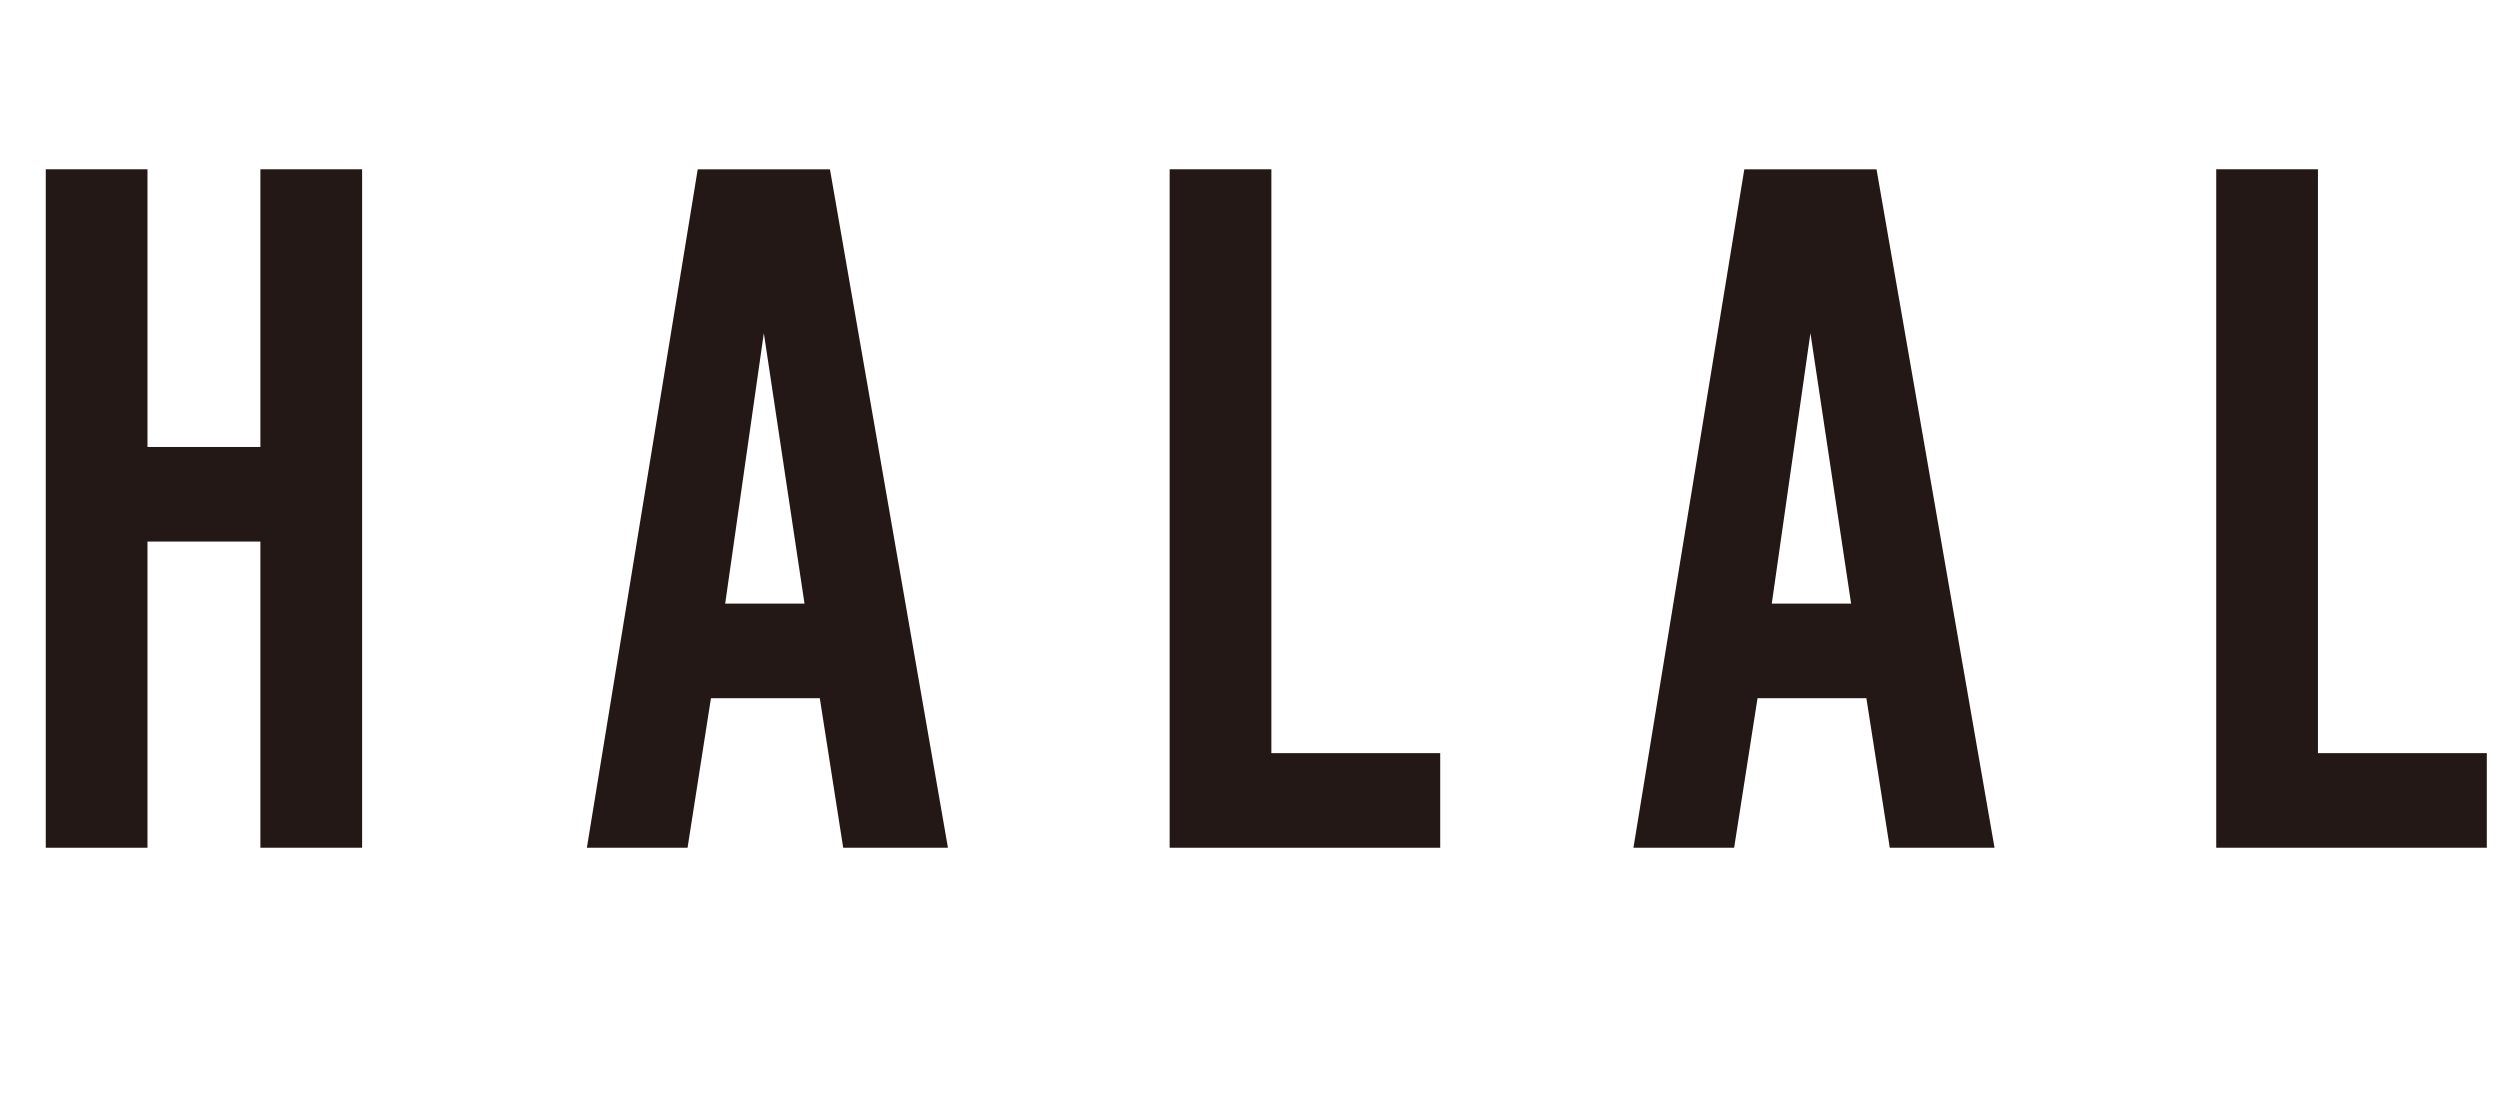
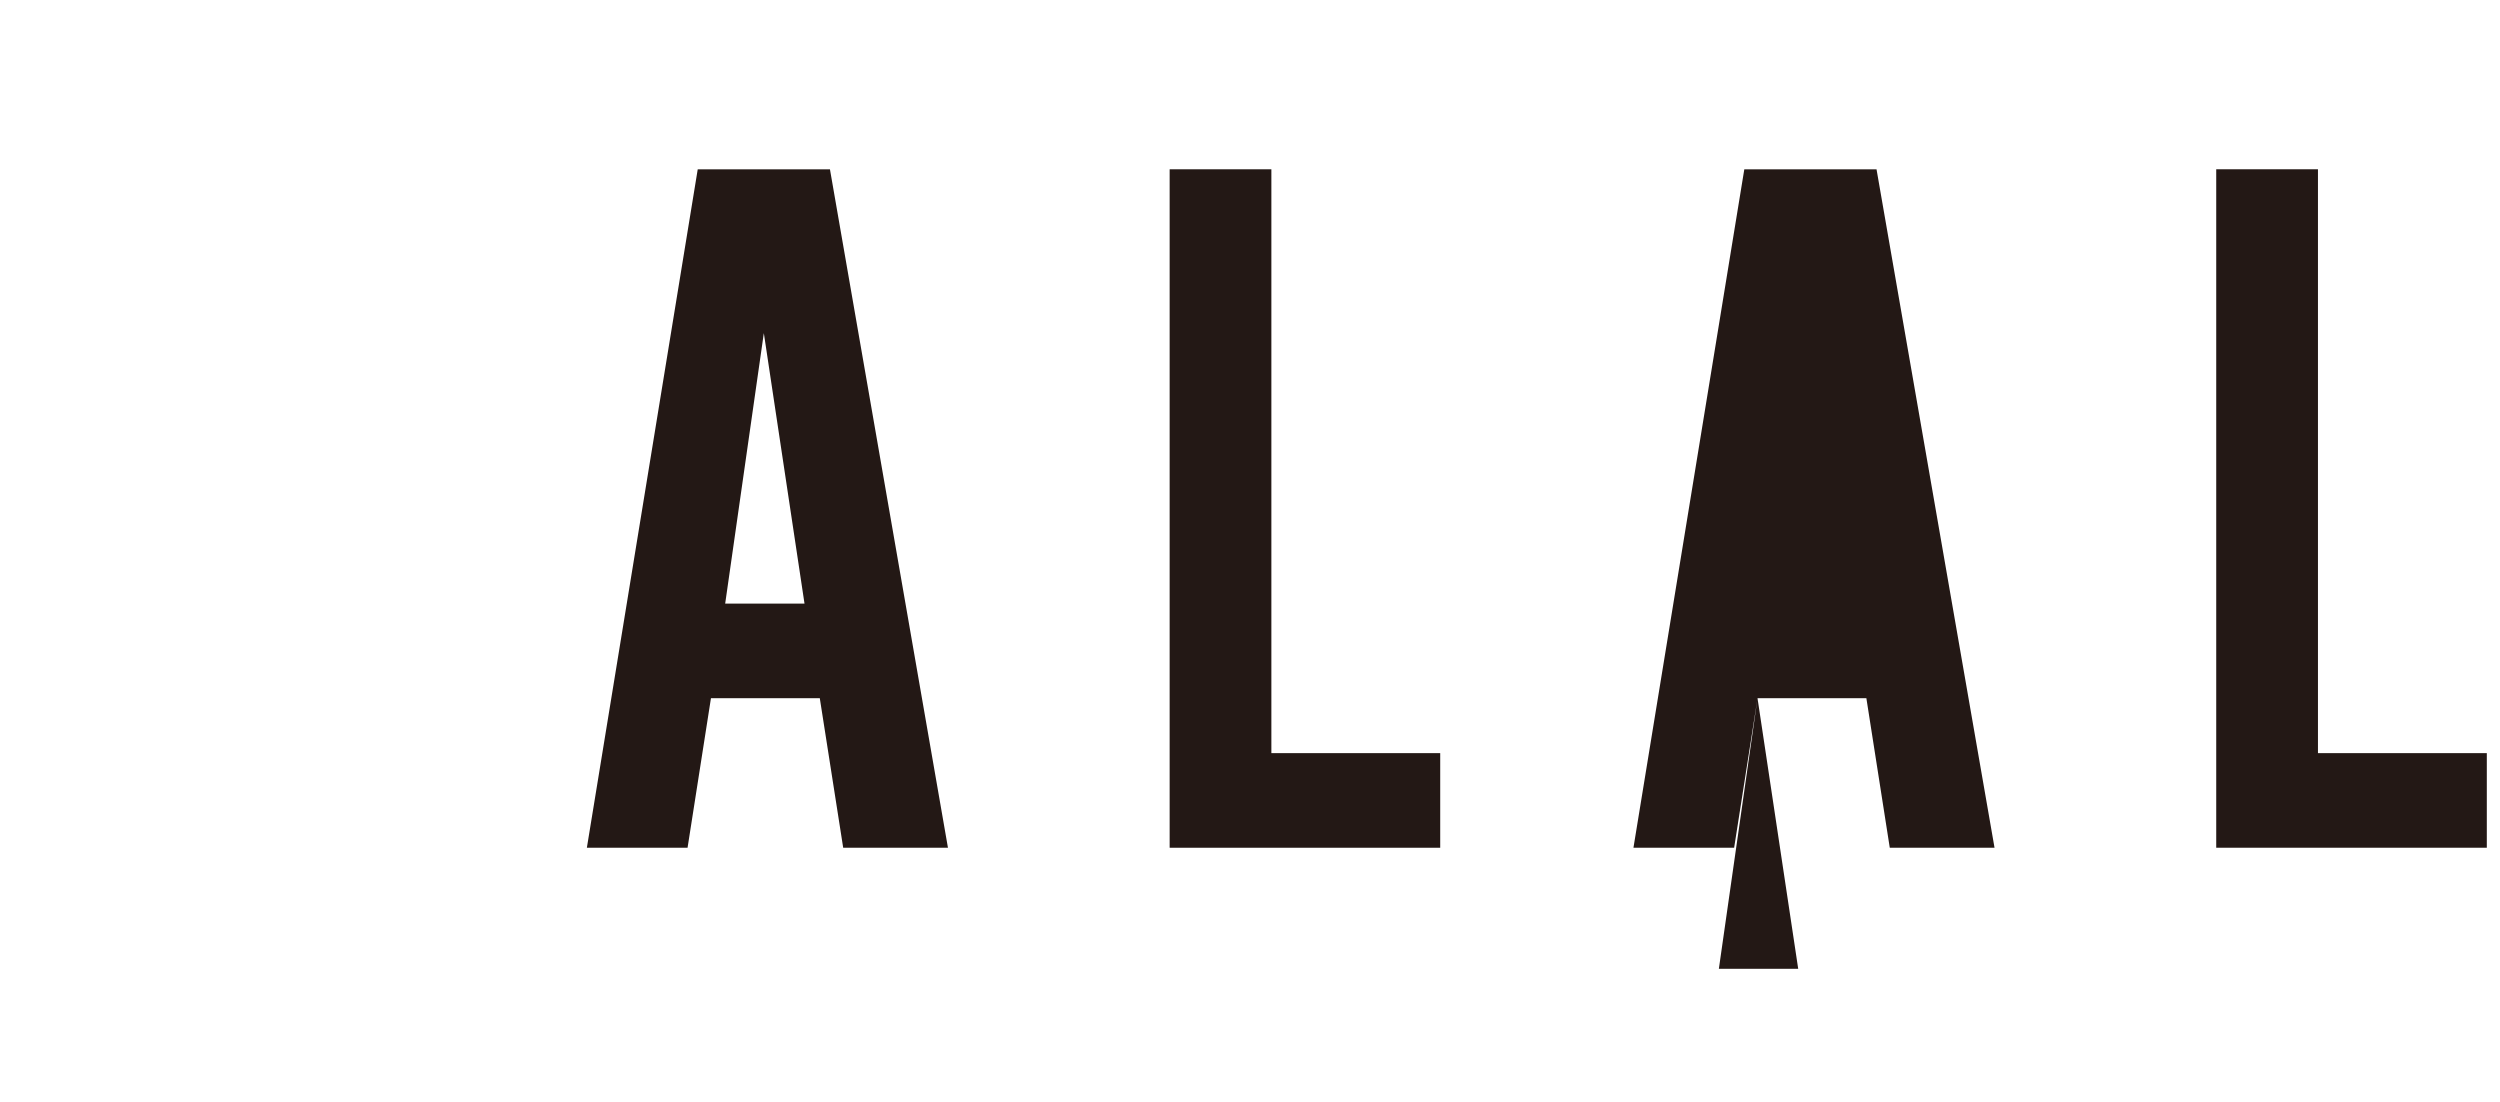
<svg xmlns="http://www.w3.org/2000/svg" id="b" viewBox="0 0 154.852 68.26">
  <g id="c">
-     <path d="M9.135,33.546v18.964H2.835V10.486h6.3v17.2h6.994V10.486h6.3v42.023h-6.3v-18.964h-6.994Z" fill="#231815" />
    <path d="M44.037,43.248l-1.449,9.262h-6.237l6.867-42.023h8.19l7.309,42.023h-6.489l-1.449-9.262h-6.741ZM47.313,20.63l-2.395,16.759h4.914l-2.52-16.759Z" fill="#231815" />
    <path d="M89.208,52.51h-16.759V10.486h6.301v36.164h10.458v5.859Z" fill="#231815" />
-     <path d="M108.863,43.248l-1.449,9.262h-6.237l6.867-42.023h8.19l7.309,42.023h-6.489l-1.449-9.262h-6.741ZM112.14,20.63l-2.395,16.759h4.914l-2.52-16.759Z" fill="#231815" />
+     <path d="M108.863,43.248l-1.449,9.262h-6.237l6.867-42.023h8.19l7.309,42.023h-6.489l-1.449-9.262h-6.741Zl-2.395,16.759h4.914l-2.52-16.759Z" fill="#231815" />
    <path d="M154.035,52.51h-16.76V10.486h6.301v36.164h10.459v5.859Z" fill="#231815" />
  </g>
</svg>